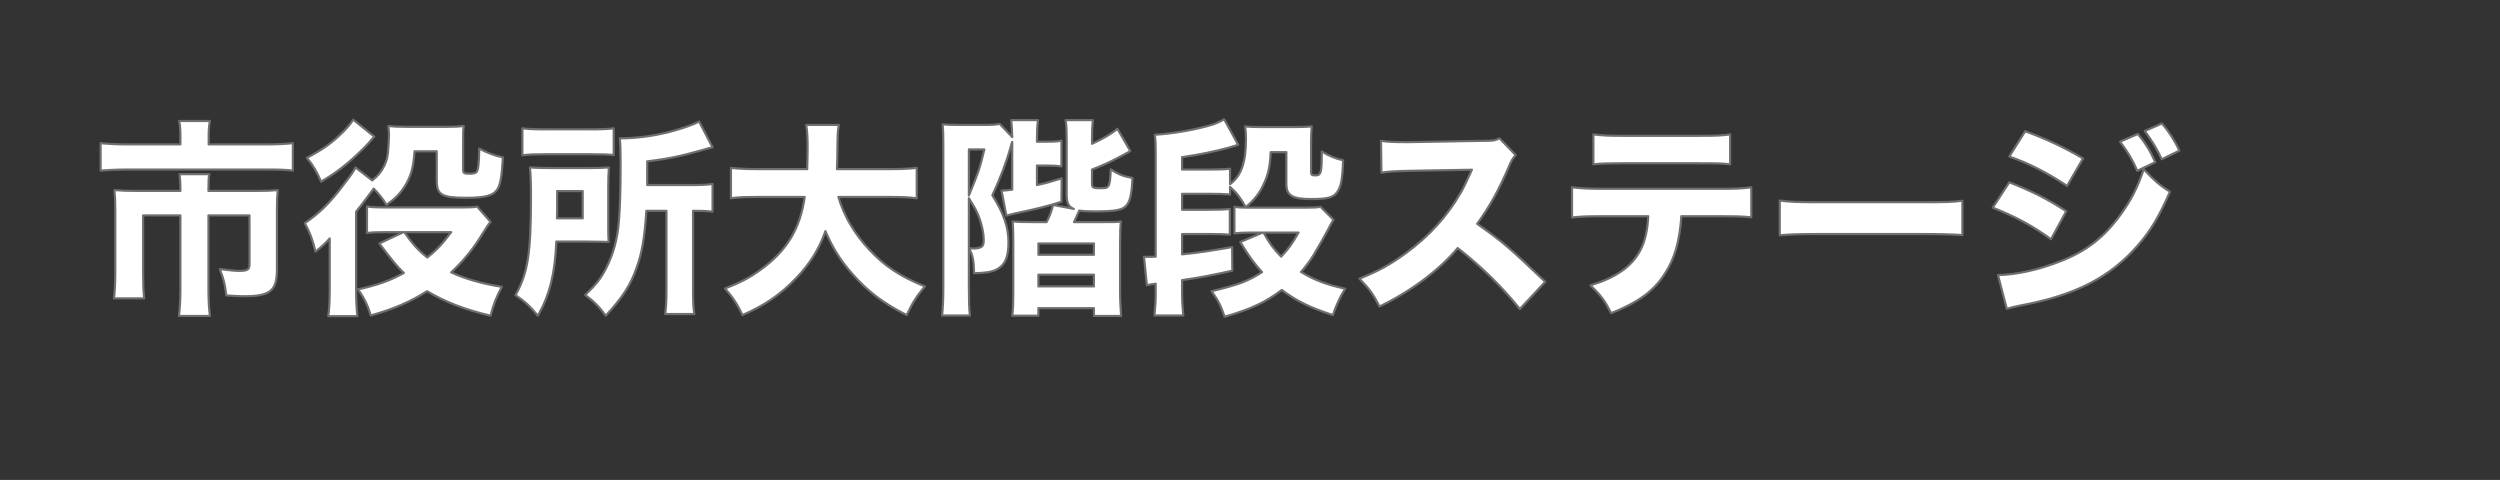
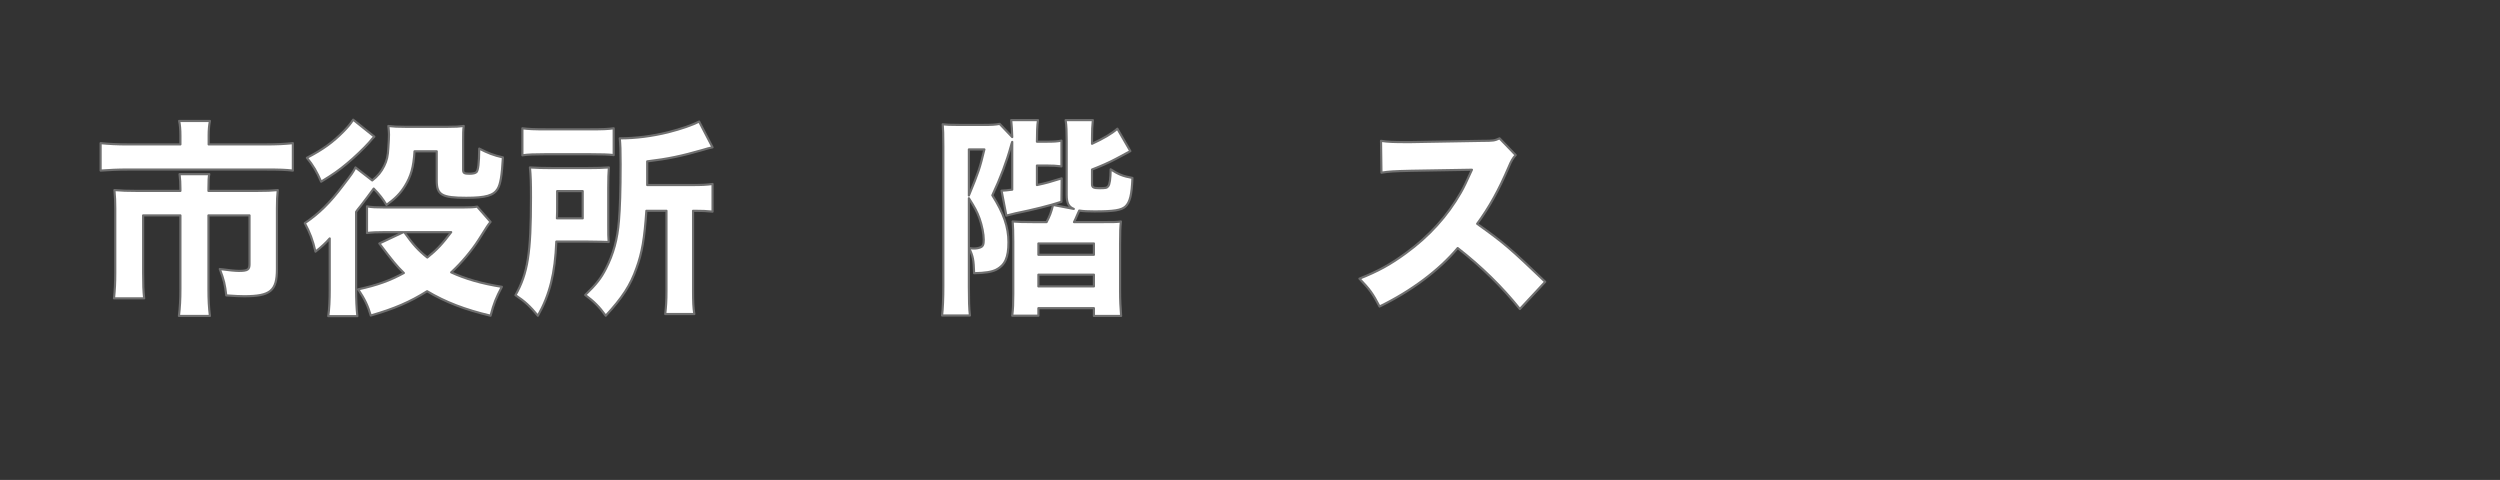
<svg xmlns="http://www.w3.org/2000/svg" width="100%" height="100%" viewBox="0 0 573 110" version="1.1" xml:space="preserve" style="fill-rule:evenodd;clip-rule:evenodd;stroke-linejoin:round;stroke-miterlimit:2;">
  <rect x="0" y="0" width="573" height="110" fill="#333333" stroke="none" />
  <g transform="matrix(1,0,0,1,20.851,68.282)">
    <g>
      <path d="M20.496,-35.184L8.544,-35.184C5.952,-35.184 4.224,-35.28 2.208,-35.472L2.208,-29.184C4.224,-29.328 6.144,-29.424 8.4,-29.424L40.128,-29.424C43.2,-29.424 44.544,-29.376 46.272,-29.184L46.272,-35.472C44.4,-35.28 42.672,-35.184 39.936,-35.184L26.976,-35.184L26.976,-37.296C26.976,-38.496 27.072,-39.552 27.264,-40.56L20.208,-40.56C20.4,-39.744 20.496,-38.496 20.496,-37.248L20.496,-35.184ZM20.496,-24.528L10.512,-24.528C8.4,-24.528 6.96,-24.576 5.376,-24.72C5.52,-23.328 5.568,-22.032 5.568,-20.496L5.568,-5.76C5.568,-3.504 5.472,-1.776 5.28,0.096L12.192,0.096C12,-1.68 11.952,-3.024 11.952,-5.808L11.952,-18.912L20.496,-18.912L20.496,-2.016C20.496,0.336 20.4,2.112 20.16,4.128L27.264,4.128C27.024,2.208 26.928,0.432 26.928,-2.064L26.928,-18.912L36.336,-18.912L36.336,-7.728C36.336,-6.48 35.904,-6.192 33.888,-6.192C33.12,-6.192 31.584,-6.336 29.52,-6.624C30.48,-4.128 30.72,-3.072 31.008,-0.576C33.024,-0.432 34.032,-0.384 35.136,-0.384C41.136,-0.384 42.624,-1.632 42.624,-6.576L42.624,-20.496C42.624,-22.272 42.672,-23.424 42.816,-24.72C41.376,-24.576 40.224,-24.528 38.016,-24.528L26.928,-24.528L26.928,-25.056C26.928,-26.736 26.976,-27.792 27.12,-28.368L20.304,-28.368C20.448,-27.216 20.496,-26.208 20.496,-25.056L20.496,-24.528Z" style="fill:white;fill-rule:nonzero;stroke:rgb(111,111,111);stroke-width:0.5px;" />
      <path d="M79.248,-33.6L79.248,-26.88C79.248,-23.616 80.4,-22.944 86.016,-22.944C90.48,-22.944 92.304,-23.472 93.216,-25.008C93.84,-26.064 94.176,-27.888 94.416,-32.208C92.256,-32.688 90.96,-33.216 88.992,-34.224C88.944,-30.72 88.752,-29.328 88.368,-28.848C88.128,-28.608 87.6,-28.464 86.784,-28.464C85.536,-28.464 85.296,-28.608 85.296,-29.376L85.296,-35.952C85.296,-37.68 85.296,-38.448 85.44,-39.408C84.336,-39.264 83.616,-39.216 81.792,-39.216L72.048,-39.216C70.224,-39.216 69.408,-39.264 68.16,-39.408C68.256,-38.448 68.304,-37.968 68.304,-37.44C68.304,-36.96 68.256,-35.616 68.16,-34.464C68.064,-32.544 67.824,-31.488 67.2,-30.24C66.528,-28.896 65.76,-27.936 64.464,-26.928L60.624,-29.904C60.048,-28.752 59.76,-28.368 57.696,-25.68C54.768,-21.792 52.272,-19.344 49.008,-17.136C50.16,-15.024 50.832,-13.296 51.456,-10.608C52.704,-11.568 53.952,-12.72 54.72,-13.632L54.72,-1.968C54.72,0.432 54.624,2.592 54.384,4.176L61.056,4.176C60.864,2.4 60.768,0.432 60.768,-1.968L60.768,-19.728C61.104,-20.208 61.104,-20.208 61.92,-21.216C62.64,-22.128 64.032,-24 64.8,-25.056C66.144,-23.664 66.864,-22.752 67.728,-21.312C69.84,-22.848 70.896,-23.952 71.952,-25.632C73.344,-27.888 73.92,-29.904 74.16,-33.6L79.248,-33.6ZM88.512,-20.928C87.888,-20.784 86.88,-20.736 85.296,-20.736L67.248,-20.736C65.424,-20.736 64.32,-20.784 63.264,-20.976L63.264,-14.88C64.416,-15.024 65.52,-15.072 67.248,-15.072L71.616,-15.072L66.096,-12.48C69.072,-8.544 70.032,-7.344 71.712,-5.712C68.448,-3.936 65.664,-2.928 61.248,-1.968C62.784,0.336 63.456,1.776 64.128,4.032C69.504,2.496 73.152,0.912 77.04,-1.536C81.216,0.96 85.728,2.688 91.584,4.08C92.352,1.2 92.832,0 94.176,-2.544C89.568,-3.264 85.776,-4.368 82.56,-5.856C84.864,-7.968 87.216,-10.752 88.848,-13.296C90.96,-16.656 90.96,-16.656 91.584,-17.424L88.512,-20.928ZM82.56,-15.072C80.592,-12.432 79.248,-10.992 77.088,-9.264C75.024,-10.896 73.776,-12.288 71.808,-15.072L82.56,-15.072ZM60.096,-40.848C59.52,-39.936 58.992,-39.312 57.936,-38.208C55.44,-35.664 53.184,-34.032 49.488,-32.112C50.928,-30.384 51.792,-28.848 52.752,-26.64C55.584,-28.368 56.88,-29.28 58.704,-30.816C60.336,-32.16 62.592,-34.32 63.744,-35.616C64.464,-36.48 64.512,-36.528 64.944,-36.96L60.096,-40.848Z" style="fill:white;fill-rule:nonzero;stroke:rgb(111,111,111);stroke-width:0.5px;" />
      <path d="M131.904,-19.968L131.904,-1.68C131.904,0.72 131.808,2.016 131.616,3.696L138.288,3.696C138.048,2.16 138,0.912 138,-1.68L138,-19.968L138.24,-19.968C140.112,-19.968 141.072,-19.92 142.464,-19.776L142.464,-26.112C140.976,-25.92 140.112,-25.872 137.712,-25.872L127.488,-25.872L127.488,-31.296C132.336,-31.872 135.408,-32.544 140.112,-33.888C141.264,-34.224 141.504,-34.32 142.464,-34.512L139.392,-40.416C137.904,-39.648 135.312,-38.736 132.288,-37.968C128.592,-37.056 124.848,-36.576 121.2,-36.576C121.344,-35.04 121.392,-33.984 121.392,-30.624C121.392,-24.48 121.248,-20.544 121.008,-17.664C120.672,-13.44 119.76,-10.128 118.032,-6.72C116.928,-4.56 115.872,-3.168 113.28,-0.672C115.296,0.816 116.496,2.016 117.984,4.08C121.824,-0.096 123.648,-2.88 125.04,-6.864C126.288,-10.272 126.864,-13.584 127.296,-19.968L131.904,-19.968ZM98.88,-32.688C100.272,-32.88 101.568,-32.928 103.968,-32.928L114.528,-32.928C117.168,-32.928 118.56,-32.88 119.808,-32.736L119.808,-38.88C118.512,-38.688 117.312,-38.64 114.24,-38.64L104.352,-38.64C101.568,-38.64 100.368,-38.688 98.88,-38.88L98.88,-32.688ZM118.56,-25.2C118.56,-27.168 118.608,-28.8 118.704,-29.904C117.12,-29.808 116.16,-29.76 113.712,-29.76L105.744,-29.76C103.344,-29.76 102.24,-29.808 100.608,-29.904C100.8,-27.936 100.848,-26.544 100.848,-23.04C100.848,-10.224 100.128,-5.664 97.296,-0.624C99.408,0.768 100.608,1.872 102.432,4.08C105.168,-0.768 106.368,-5.664 106.656,-12.912L113.808,-12.912C116.448,-12.864 118.08,-12.864 118.656,-12.816C118.56,-13.968 118.56,-14.592 118.56,-16.848L118.56,-25.2ZM106.8,-18.24C106.848,-19.584 106.848,-19.824 106.848,-21.552L106.848,-24.48L112.704,-24.48L112.704,-18.24L106.8,-18.24Z" style="fill:white;fill-rule:nonzero;stroke:rgb(111,111,111);stroke-width:0.5px;" />
-       <path d="M182.928,-23.136C185.712,-23.136 187.2,-23.088 189.264,-22.848L189.264,-29.808C187.488,-29.616 185.712,-29.52 182.88,-29.52L170.976,-29.52C171.024,-31.152 171.072,-31.536 171.072,-32.832C171.12,-37.488 171.12,-37.872 171.408,-39.648L163.92,-39.648C164.16,-38.304 164.256,-36.864 164.256,-34.512C164.256,-32.88 164.208,-31.584 164.16,-29.52L153.072,-29.52C150.096,-29.52 148.368,-29.616 146.688,-29.808L146.688,-22.848C148.416,-23.088 149.808,-23.136 153.072,-23.136L163.584,-23.136C162.576,-15.936 159.504,-10.8 153.504,-6.48C151.008,-4.656 148.992,-3.6 145.344,-2.16C147.168,-0.048 148.272,1.632 149.328,3.936C154.512,1.632 157.968,-0.72 161.616,-4.512C164.784,-7.824 166.896,-11.184 168.336,-15.312C169.92,-11.568 171.84,-8.496 174.576,-5.424C178.032,-1.488 181.584,1.2 186.96,3.936C188.352,1.008 189.264,-0.432 191.136,-2.64C185.52,-4.896 181.872,-7.296 178.368,-11.088C174.96,-14.736 172.56,-18.816 171.312,-23.136L182.928,-23.136Z" style="fill:white;fill-rule:nonzero;stroke:rgb(111,111,111);stroke-width:0.5px;" />
      <path d="M211.152,-24.816C210.096,-24.672 209.52,-24.624 208.704,-24.576L209.808,-18.864C210.528,-19.056 211.152,-19.2 211.92,-19.392C216.144,-20.256 219.6,-21.12 222.432,-22.032L222.48,-27.408C219.888,-26.592 219.072,-26.352 216.816,-25.872L216.816,-30.336L219.12,-30.336C220.368,-30.336 221.28,-30.288 222.432,-30.144L222.432,-36.048C221.424,-35.856 220.752,-35.808 219.072,-35.808L216.816,-35.808C216.816,-37.968 216.864,-39.408 217.056,-40.752L210.912,-40.752C211.056,-39.504 211.104,-38.352 211.152,-36.864L208.272,-39.888C207.216,-39.696 206.496,-39.648 204.432,-39.648L199.008,-39.648C196.992,-39.648 195.936,-39.696 195.216,-39.792C195.312,-38.784 195.36,-37.488 195.36,-34.656L195.36,-2.784C195.36,0.096 195.264,2.4 195.072,4.032L201.456,4.032C201.264,2.448 201.216,0.48 201.216,-2.592L201.216,-22.848C202.56,-20.736 203.088,-19.776 203.664,-18.192C204.24,-16.56 204.624,-14.64 204.624,-13.344C204.624,-12.192 204.432,-11.808 203.808,-11.568C203.472,-11.424 202.944,-11.328 202.416,-11.328C202.176,-11.328 201.984,-11.328 201.264,-11.424C202.176,-9.552 202.32,-8.736 202.416,-5.664C204.96,-5.712 206.448,-5.952 207.504,-6.48C209.52,-7.536 210.288,-9.264 210.288,-12.768C210.288,-16.224 209.184,-19.44 206.592,-23.52C208.464,-27.504 209.904,-31.344 210.864,-34.848C210.96,-35.28 211.008,-35.328 211.152,-35.76L211.152,-24.816ZM201.216,-34.032L204.768,-34.032C203.712,-29.664 203.424,-28.8 201.216,-23.472L201.216,-34.032ZM229.44,-29.424C231.312,-30.144 233.424,-31.056 235.008,-31.92C237.024,-33.024 237.936,-33.504 238.224,-33.648L235.248,-38.784C233.952,-37.632 232.032,-36.528 229.44,-35.328L229.44,-36.576C229.44,-38.352 229.488,-39.456 229.632,-40.752L223.392,-40.752C223.584,-39.504 223.632,-38.016 223.632,-36.048L223.632,-23.616C223.632,-21.744 224.064,-20.88 225.264,-20.4L220.512,-21.312C220.032,-19.488 219.792,-18.864 219.024,-17.376L216.24,-17.376C213.456,-17.376 212.544,-17.424 211.248,-17.52C211.344,-16.128 211.392,-15.456 211.392,-12.864L211.392,-0.96C211.392,1.392 211.344,2.496 211.152,4.08L217.152,4.08L217.152,2.352L229.872,2.352L229.872,4.128L236.112,4.128C235.968,2.256 235.872,0.528 235.872,-1.632L235.872,-12.384C235.872,-15.264 235.92,-16.176 236.064,-17.52C235.104,-17.376 234.432,-17.376 231.072,-17.376L225.312,-17.376C225.504,-17.76 225.6,-18 225.696,-18.192C225.984,-18.864 225.984,-18.864 226.176,-19.296C226.32,-19.584 226.368,-19.68 226.512,-20.016C227.52,-19.872 228.48,-19.824 230.016,-19.824C234.48,-19.824 236.16,-20.112 237.072,-20.928C238.128,-21.888 238.56,-23.616 238.704,-27.504C236.544,-27.888 235.584,-28.272 233.712,-29.472C233.664,-27.216 233.52,-26.064 233.136,-25.584C232.848,-25.2 232.56,-25.152 231.072,-25.152C229.776,-25.152 229.44,-25.344 229.44,-26.064L229.44,-29.424ZM217.152,-12.48L229.872,-12.48L229.872,-9.888L217.152,-9.888L217.152,-12.48ZM217.152,-5.328L229.872,-5.328L229.872,-2.64L217.152,-2.64L217.152,-5.328Z" style="fill:white;fill-rule:nonzero;stroke:rgb(111,111,111);stroke-width:0.5px;" />
-       <path d="M281.808,-20.88C281.04,-20.736 280.224,-20.688 278.544,-20.688L265.008,-20.688C263.664,-20.688 262.944,-20.736 262.08,-20.88L262.08,-14.784C263.232,-14.928 264,-14.976 265.632,-14.976L268.56,-14.976L263.424,-12.816C265.296,-9.696 266.448,-8.112 268.416,-5.904C265.104,-3.792 263.136,-3.072 256.848,-1.536C258.384,0.624 258.96,1.728 259.824,4.32C265.92,2.544 269.184,1.008 272.928,-1.824C276.432,0.768 279.264,2.16 284.64,3.936C285.6,1.248 286.176,0 287.472,-2.112C283.104,-3.072 280.416,-4.08 277.344,-5.952C278.544,-7.344 279.456,-8.544 280.32,-9.984C281.376,-11.76 283.104,-14.784 283.584,-15.744C284.064,-16.752 284.352,-17.184 284.784,-17.904L281.808,-20.88ZM276.768,-14.976C275.28,-12.336 274.56,-11.376 272.784,-9.456C270.864,-11.472 270.192,-12.384 268.752,-14.976L276.768,-14.976ZM261.072,-25.44C262.56,-24.144 263.52,-22.896 264.672,-20.784C266.688,-22.512 267.84,-23.952 268.848,-26.208C269.856,-28.368 270.24,-30.192 270.384,-33.408L273.984,-33.408L273.984,-26.112C273.984,-23.52 275.328,-22.656 279.6,-22.656C283.344,-22.656 284.688,-22.992 285.552,-24.144C286.464,-25.344 286.848,-27.072 286.992,-31.536C285.168,-31.968 283.872,-32.496 282.096,-33.552C282.096,-28.56 281.952,-28.08 280.56,-28.08C279.888,-28.08 279.648,-28.224 279.648,-28.752L279.648,-35.52C279.648,-37.2 279.696,-38.16 279.792,-39.312C278.544,-39.216 277.92,-39.168 276.096,-39.168L267.888,-39.168C266.448,-39.168 265.632,-39.216 264.528,-39.312C264.672,-38.448 264.72,-37.632 264.72,-36.432C264.72,-31.056 263.664,-27.984 261.072,-26.064L261.072,-29.616C259.68,-29.472 259.008,-29.424 256.416,-29.424L250.08,-29.424L250.08,-32.256C254.352,-32.88 257.664,-33.6 260.688,-34.416C262.272,-34.896 262.272,-34.896 262.944,-35.088L259.728,-40.944C258.912,-40.464 257.952,-40.032 257.28,-39.792C253.44,-38.592 248.256,-37.68 243.84,-37.392C244.032,-35.712 244.032,-35.232 244.032,-33.024L244.032,-9.456C243.264,-9.408 242.976,-9.408 242.448,-9.408C242.064,-9.408 241.824,-9.408 241.344,-9.456L242.016,-2.928C242.448,-3.024 243.264,-3.168 244.032,-3.264L244.032,-1.152C244.032,0.816 243.936,2.16 243.744,4.032L250.368,4.032C250.176,2.16 250.08,0.768 250.08,-1.2L250.08,-4.08C253.824,-4.608 257.136,-5.232 261.6,-6.24L261.552,-11.664C256.752,-10.8 253.872,-10.368 250.08,-9.984L250.08,-14.64L256.416,-14.64C258.672,-14.64 259.536,-14.592 261.024,-14.496L261.024,-20.4C259.632,-20.256 259.008,-20.208 256.368,-20.208L250.08,-20.208L250.08,-23.856L256.464,-23.856C258.72,-23.856 259.584,-23.808 261.072,-23.712L261.072,-25.44Z" style="fill:white;fill-rule:nonzero;stroke:rgb(111,111,111);stroke-width:0.5px;" />
      <path d="M333.312,-3.696C325.104,-11.52 323.904,-12.576 317.712,-16.992C320.496,-20.784 322.656,-24.672 324.96,-30.048C325.536,-31.44 325.92,-32.064 326.544,-32.736L322.848,-36.576C321.696,-36.048 321.456,-36 318.816,-36L302.448,-35.712L301.536,-35.712C298.56,-35.712 297.216,-35.76 295.68,-36L295.776,-28.704C297.6,-28.992 298.512,-29.04 302.496,-29.136L316.512,-29.376C315.408,-26.928 314.592,-25.2 313.968,-24.144C310.896,-18.768 306.672,-14.112 301.392,-10.272C297.792,-7.632 294.96,-6.096 290.736,-4.416C293.088,-1.968 293.76,-1.056 295.344,1.968C302.64,-1.584 308.976,-6.336 313.248,-11.424C318.624,-7.248 323.424,-2.544 327.504,2.544L333.312,-3.696Z" style="fill:white;fill-rule:nonzero;stroke:rgb(111,111,111);stroke-width:0.5px;" />
-       <path d="M373.584,-18.72C377.52,-18.72 378.336,-18.672 380.544,-18.48L380.544,-25.344C378.24,-25.056 376.848,-25.008 373.44,-25.008L346.368,-25.008C343.104,-25.008 341.664,-25.104 339.456,-25.344L339.456,-18.432C341.376,-18.672 343.056,-18.72 346.272,-18.72L356.928,-18.72C356.784,-15.552 356.16,-12.912 355.152,-10.992C353.184,-7.2 349.632,-4.704 343.68,-2.88C346.176,-0.48 346.896,0.528 348.432,3.504C354.72,0.96 358.224,-1.584 360.768,-5.616C363.024,-9.072 364.128,-13.056 364.512,-18.72L373.584,-18.72ZM344.352,-30.624C346.08,-30.816 348,-30.864 351.168,-30.864L368.688,-30.864C373.056,-30.864 373.92,-30.816 375.696,-30.624L375.696,-37.488C373.68,-37.2 372.336,-37.152 368.592,-37.152L351.264,-37.152C347.856,-37.152 346.56,-37.2 344.352,-37.488L344.352,-30.624Z" style="fill:white;fill-rule:nonzero;stroke:rgb(111,111,111);stroke-width:0.5px;" />
-       <path d="M387.072,-14.352C388.944,-14.544 391.68,-14.64 395.856,-14.64L420.096,-14.64C423.84,-14.64 427.008,-14.544 428.928,-14.4L428.928,-22.272C426.72,-21.984 424.992,-21.936 420.144,-21.936L395.856,-21.936C390.96,-21.936 389.232,-22.032 387.072,-22.32L387.072,-14.352Z" style="fill:white;fill-rule:nonzero;stroke:rgb(111,111,111);stroke-width:0.5px;" />
-       <path d="M465.072,-35.808C466.992,-33.216 467.856,-31.776 469.008,-29.136L473.136,-31.104C471.936,-33.792 470.976,-35.328 469.152,-37.584L465.072,-35.808ZM470.736,-38.256C472.608,-35.664 473.568,-34.032 474.624,-31.776L478.656,-33.744C477.696,-35.904 476.304,-38.064 474.672,-39.984L470.736,-38.256ZM439.68,-32.4C444.144,-30.864 448.176,-28.8 452.928,-25.68L456.576,-31.968C452.496,-34.368 448.512,-36.288 443.328,-38.208L439.68,-32.4ZM435.888,-20.688C441.024,-18.672 445.296,-16.368 449.232,-13.44L452.736,-19.872C448.512,-22.608 444.96,-24.432 439.68,-26.496L435.888,-20.688ZM439.104,2.496C440.112,2.208 441.024,1.968 442.512,1.68C454.8,-0.624 462.768,-4.704 469.152,-12.048C472.08,-15.408 474,-18.624 476.496,-24.336C474.048,-25.92 473.184,-26.64 470.496,-29.472C469.008,-25.152 467.568,-22.32 465.024,-18.864C461.28,-13.776 457.296,-10.704 451.392,-8.4C446.352,-6.432 441.408,-5.328 437.088,-5.232L439.104,2.496Z" style="fill:white;fill-rule:nonzero;stroke:rgb(111,111,111);stroke-width:0.5px;" />
    </g>
  </g>
</svg>